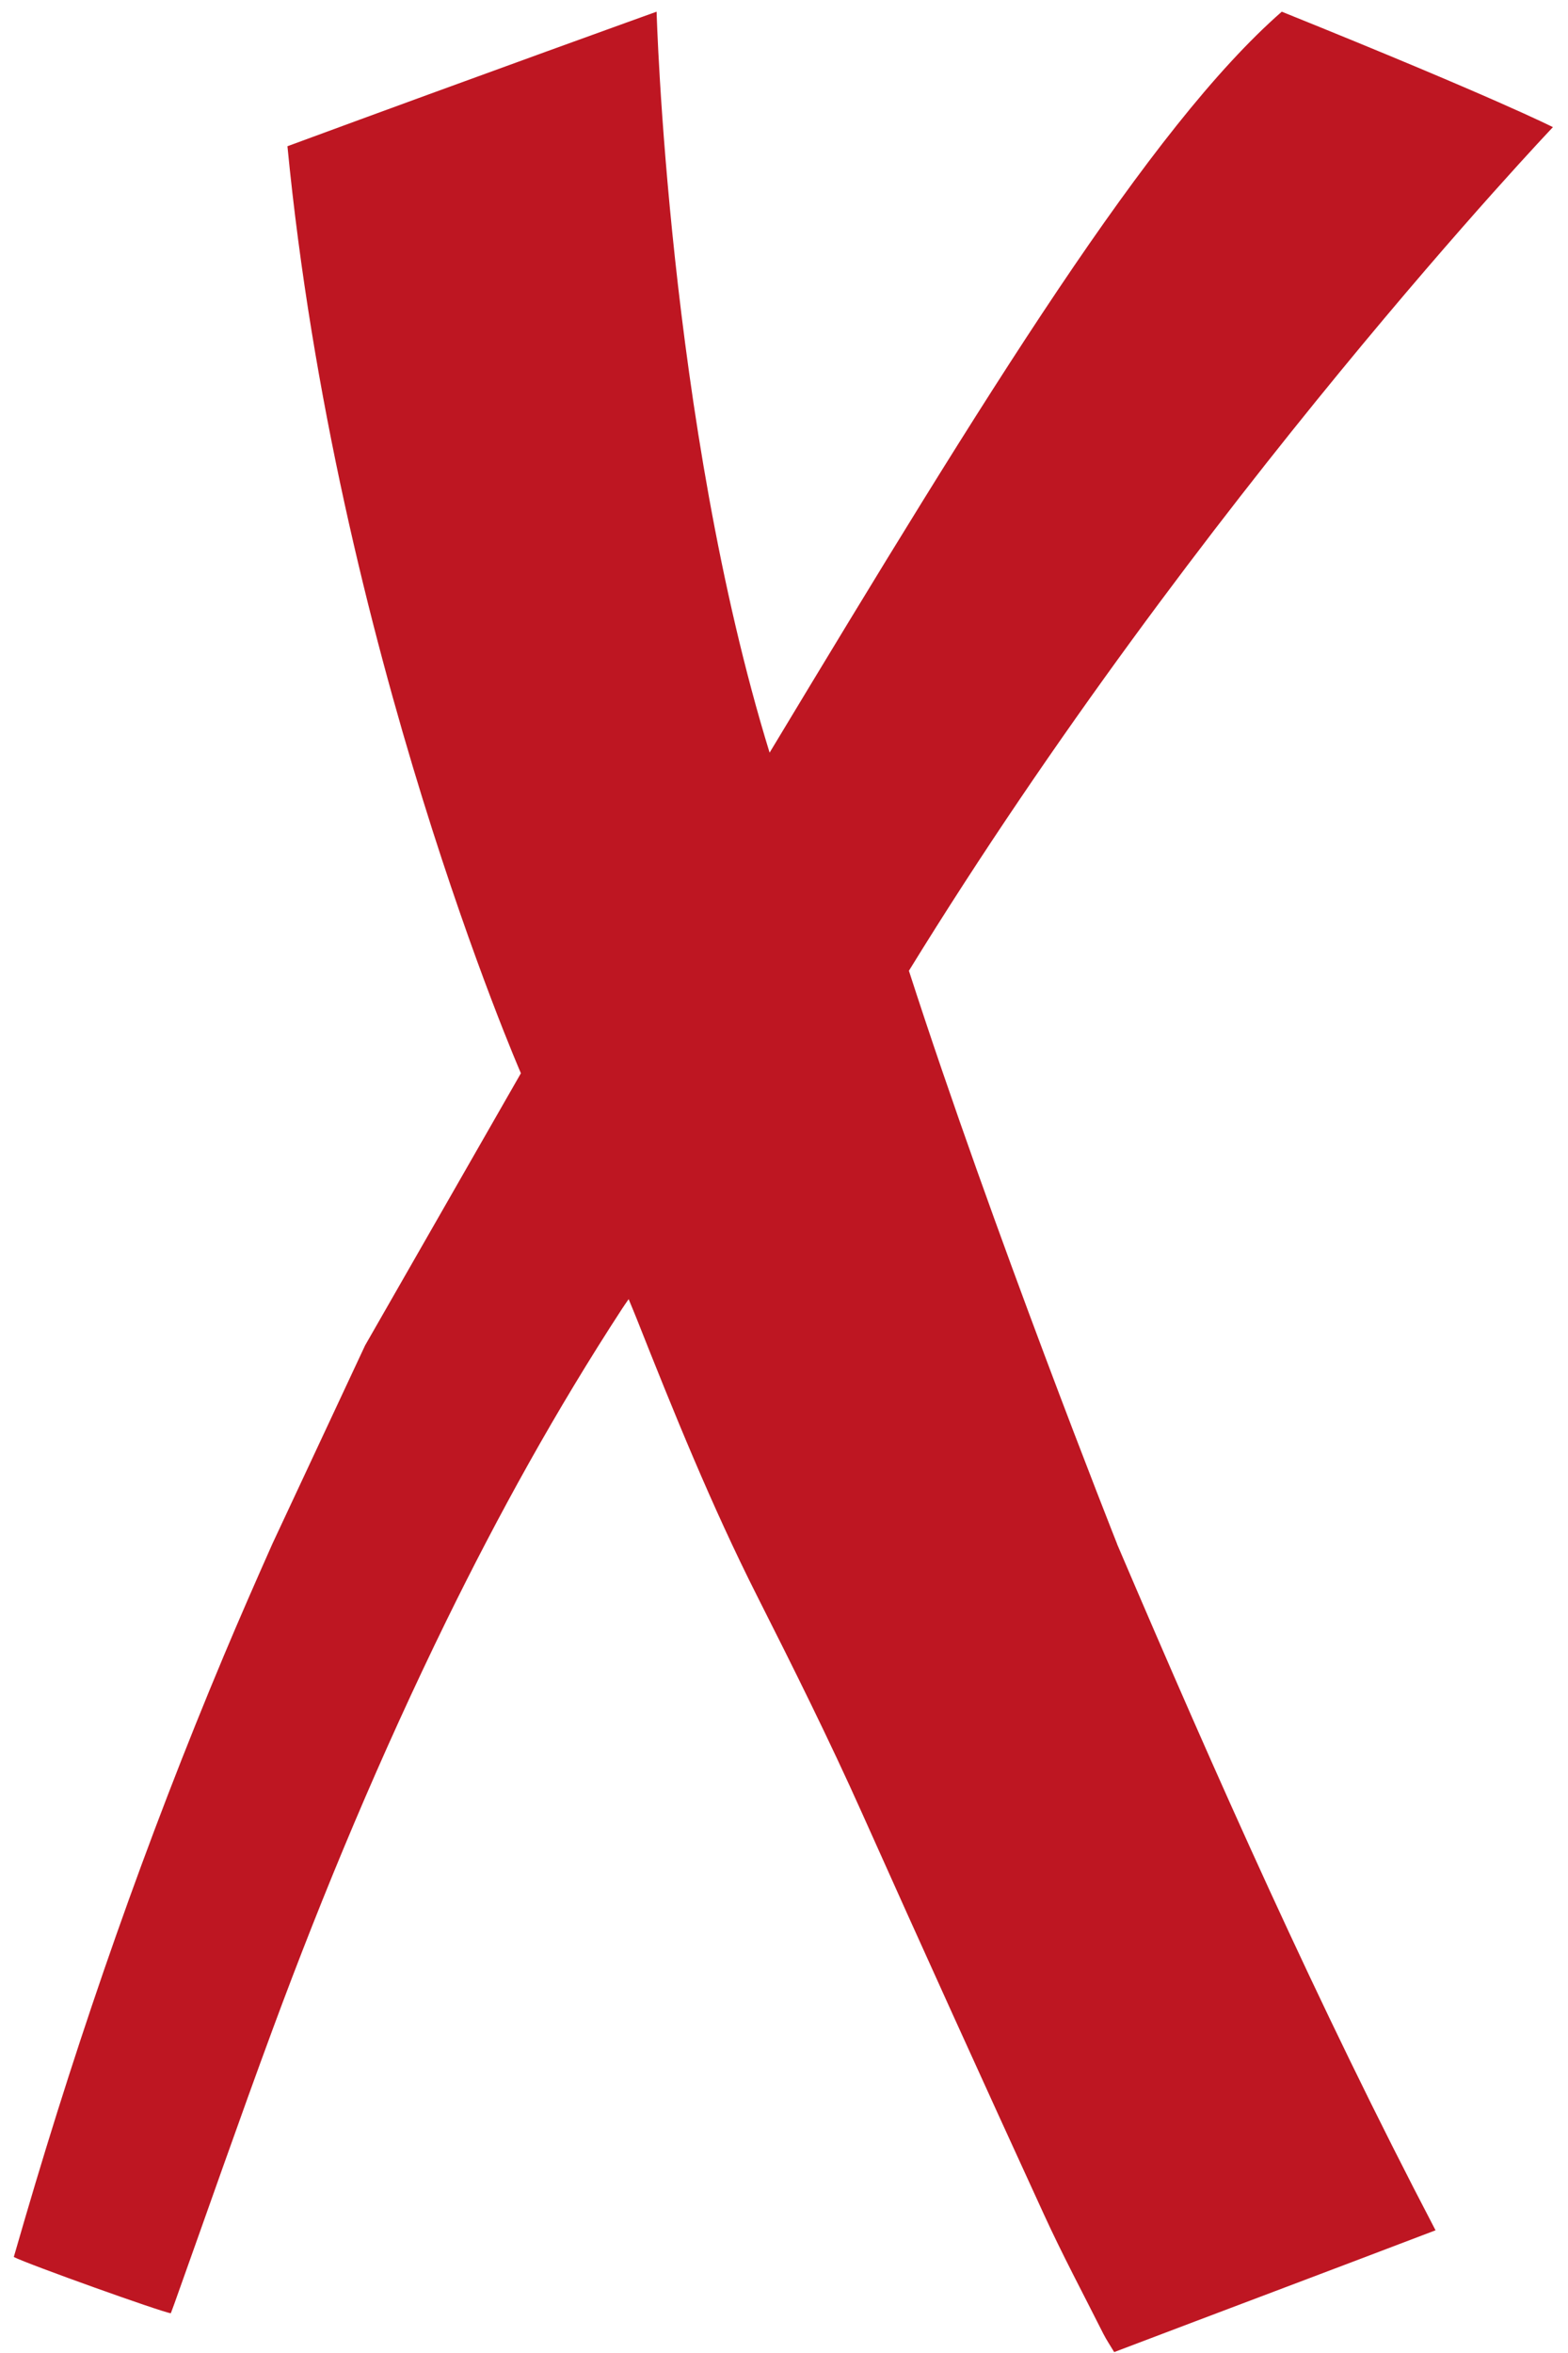
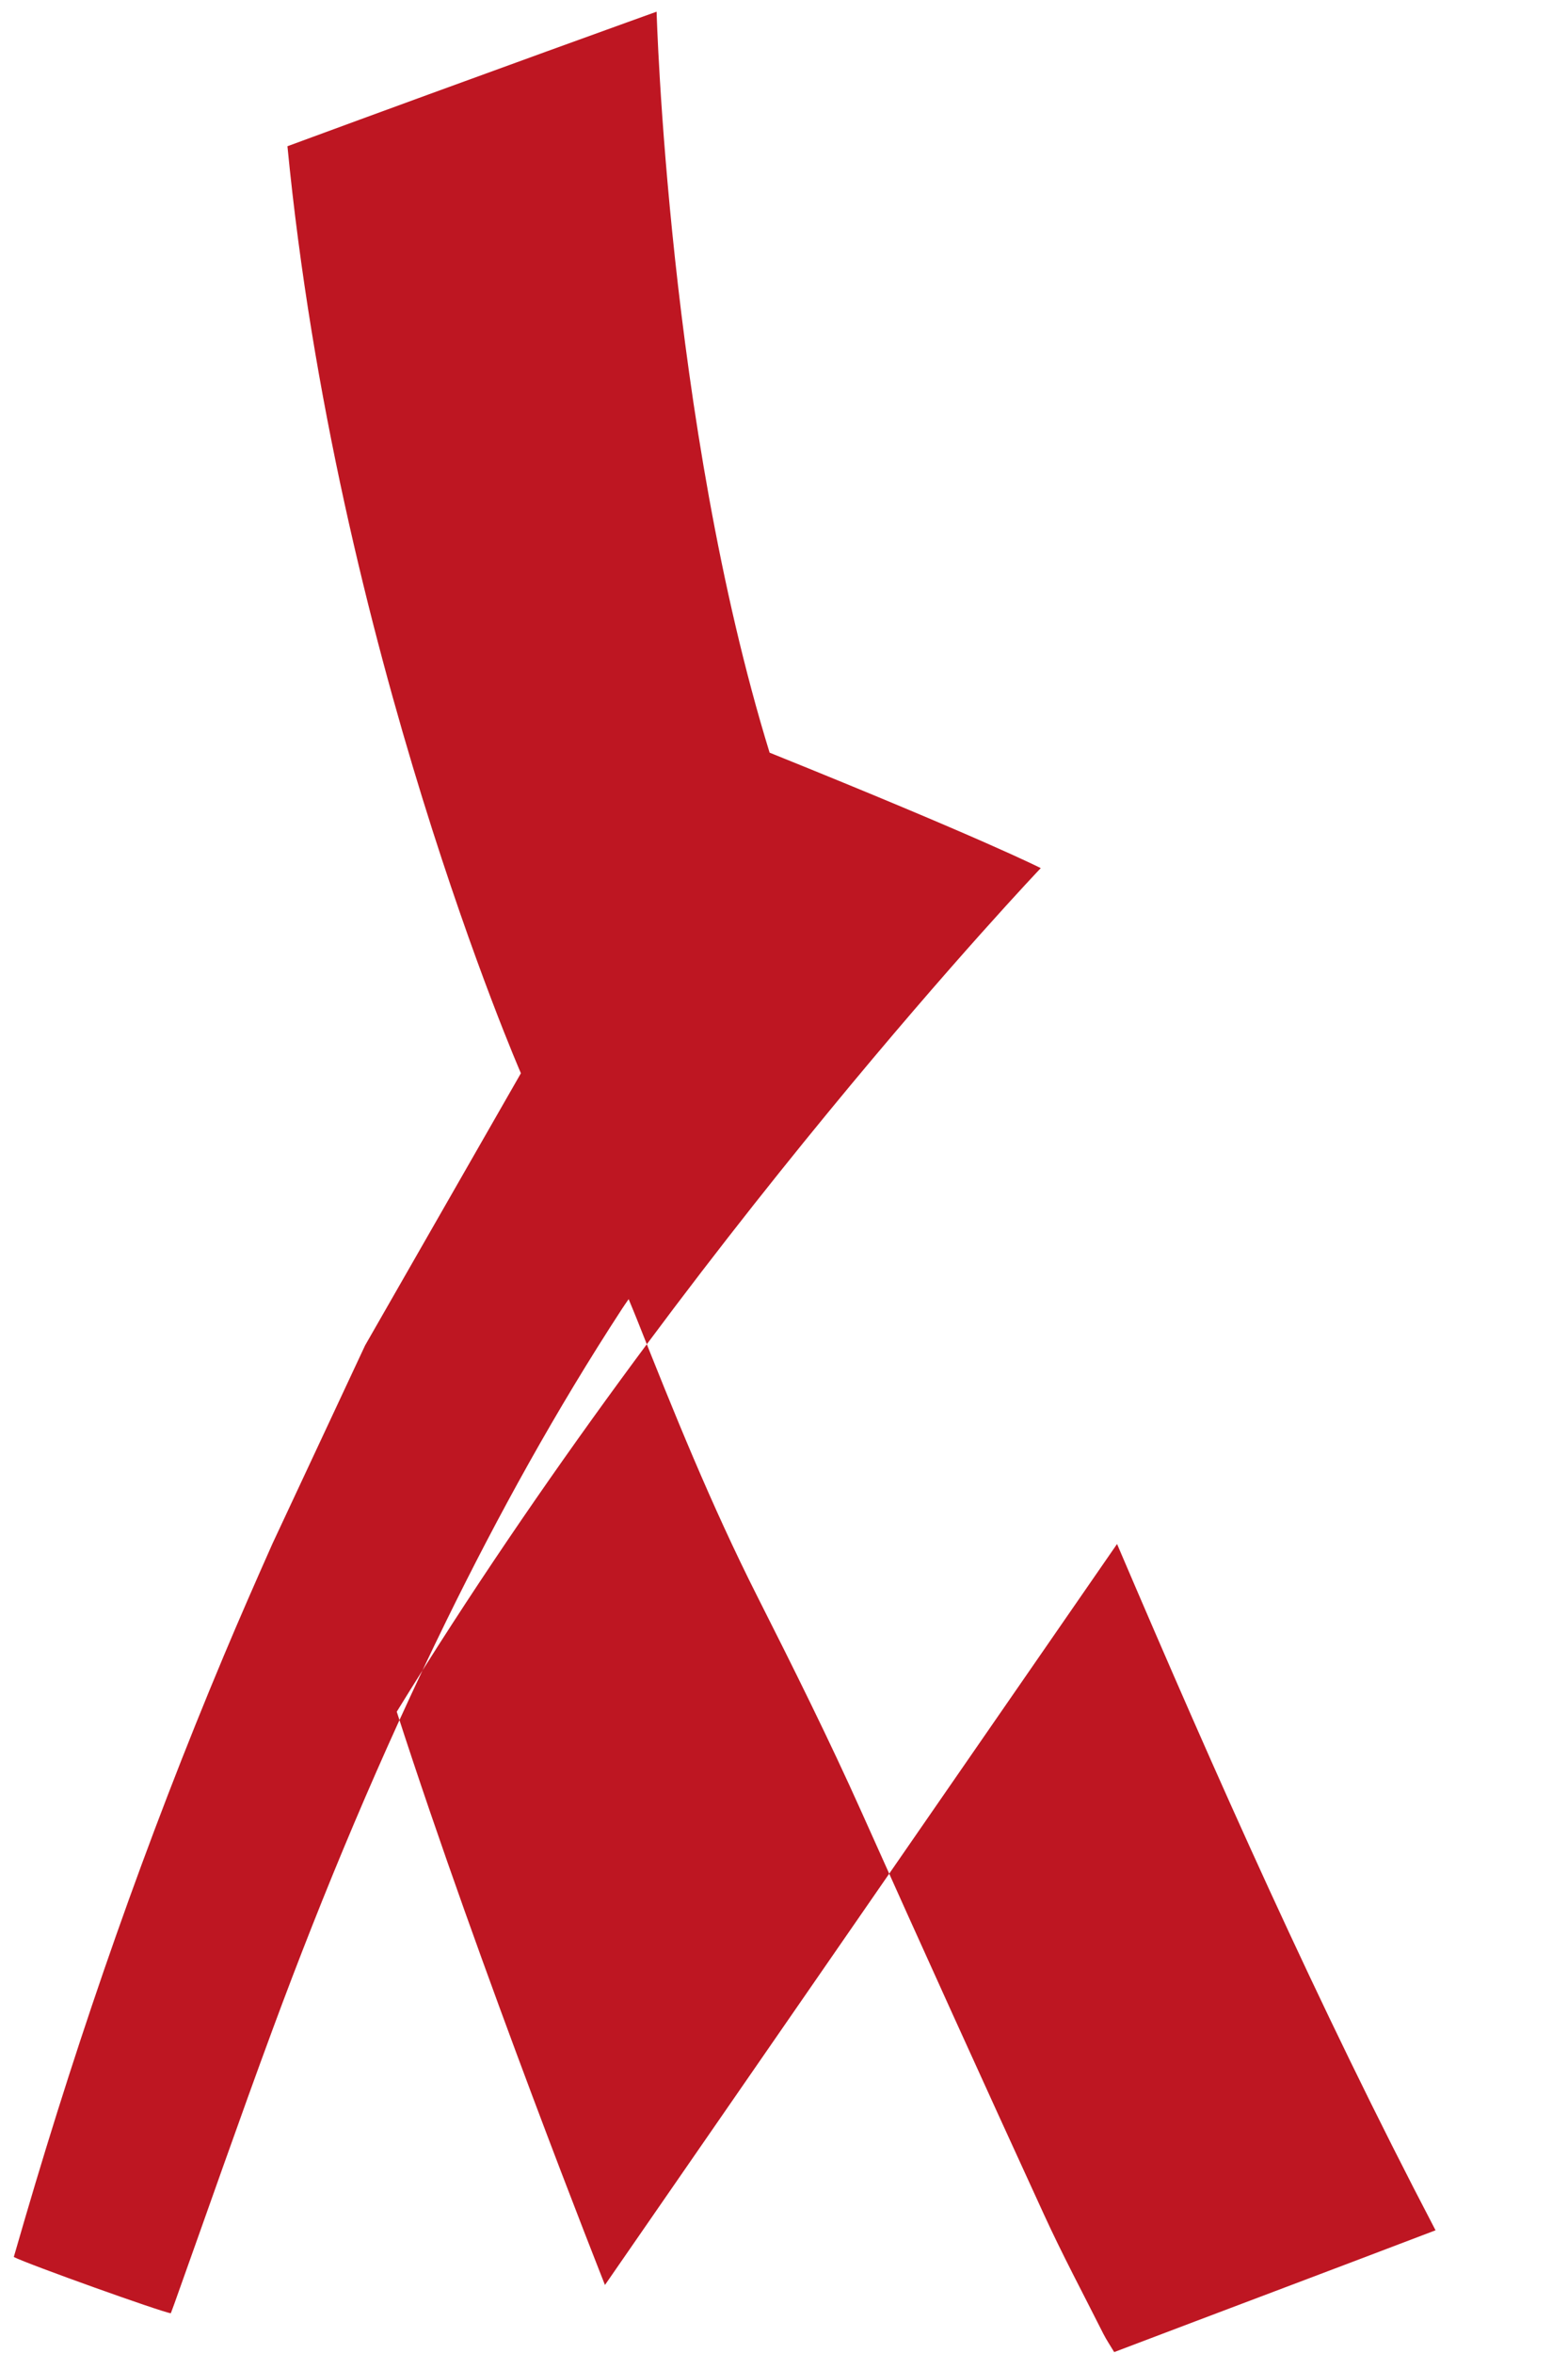
<svg xmlns="http://www.w3.org/2000/svg" id="Ebene_1" viewBox="0 0 208 312">
  <defs>
    <style>      .st0 {        fill: #be1622;      }    </style>
  </defs>
-   <path class="st0" d="M148.18,204.73c13.13,30.74,26.62,61.13,42.25,91-14.16,5.4-28.36,10.73-42.63,16.15-.51-.86-1.03-1.62-1.44-2.43-2.66-5.29-5.46-10.53-7.91-15.89-8.13-17.73-16.19-35.47-24.15-53.26-4.33-9.67-9.07-19.18-13.87-28.68-6.07-12.02-11.07-24.39-15.98-36.78-.31-.78-.64-1.56-1.06-2.58-.39.57-.65.94-.89,1.31-8.73,13.39-16.37,27.22-23.29,41.34-8.68,17.73-16.25,35.8-23.02,54.11-4.48,12.12-8.72,24.31-13.07,36.47-.15.42-.31.84-.46,1.24-1.05-.09-18.99-6.51-20.83-7.46.48-1.64.96-3.32,1.45-4.99,7.4-25.28,16.12-50.22,26.42-74.76,2.08-4.96,4.25-9.9,6.44-14.83l12.29-26.29,20.67-36.09s-24.48-56.14-30.97-122.92C64.61,9.63,87.1,1.55,87.1,1.55c0,0,1.5,54.44,14.99,98.25C131.06,51.73,152.54,16.86,170.03,1.55c28.48,11.48,35.97,15.31,35.97,15.31,0,0-46.96,49.34-85.43,111.86,11.06,34.29,27.62,76.01,27.62,76.01Z" />
+   <path class="st0" d="M148.18,204.73c13.13,30.74,26.62,61.13,42.25,91-14.16,5.4-28.36,10.73-42.63,16.15-.51-.86-1.03-1.62-1.44-2.43-2.66-5.29-5.46-10.53-7.91-15.89-8.13-17.73-16.19-35.47-24.15-53.26-4.33-9.67-9.07-19.18-13.87-28.68-6.07-12.02-11.07-24.39-15.98-36.78-.31-.78-.64-1.56-1.06-2.58-.39.57-.65.94-.89,1.31-8.73,13.39-16.37,27.22-23.29,41.34-8.68,17.73-16.25,35.8-23.02,54.11-4.48,12.12-8.72,24.31-13.07,36.47-.15.42-.31.84-.46,1.24-1.05-.09-18.99-6.51-20.83-7.46.48-1.64.96-3.32,1.45-4.99,7.4-25.28,16.12-50.22,26.42-74.76,2.08-4.96,4.25-9.9,6.44-14.83l12.29-26.29,20.67-36.09s-24.48-56.14-30.97-122.92C64.61,9.63,87.1,1.55,87.1,1.55c0,0,1.5,54.44,14.99,98.25c28.48,11.48,35.97,15.31,35.97,15.31,0,0-46.96,49.34-85.43,111.86,11.06,34.29,27.62,76.01,27.62,76.01Z" />
</svg>